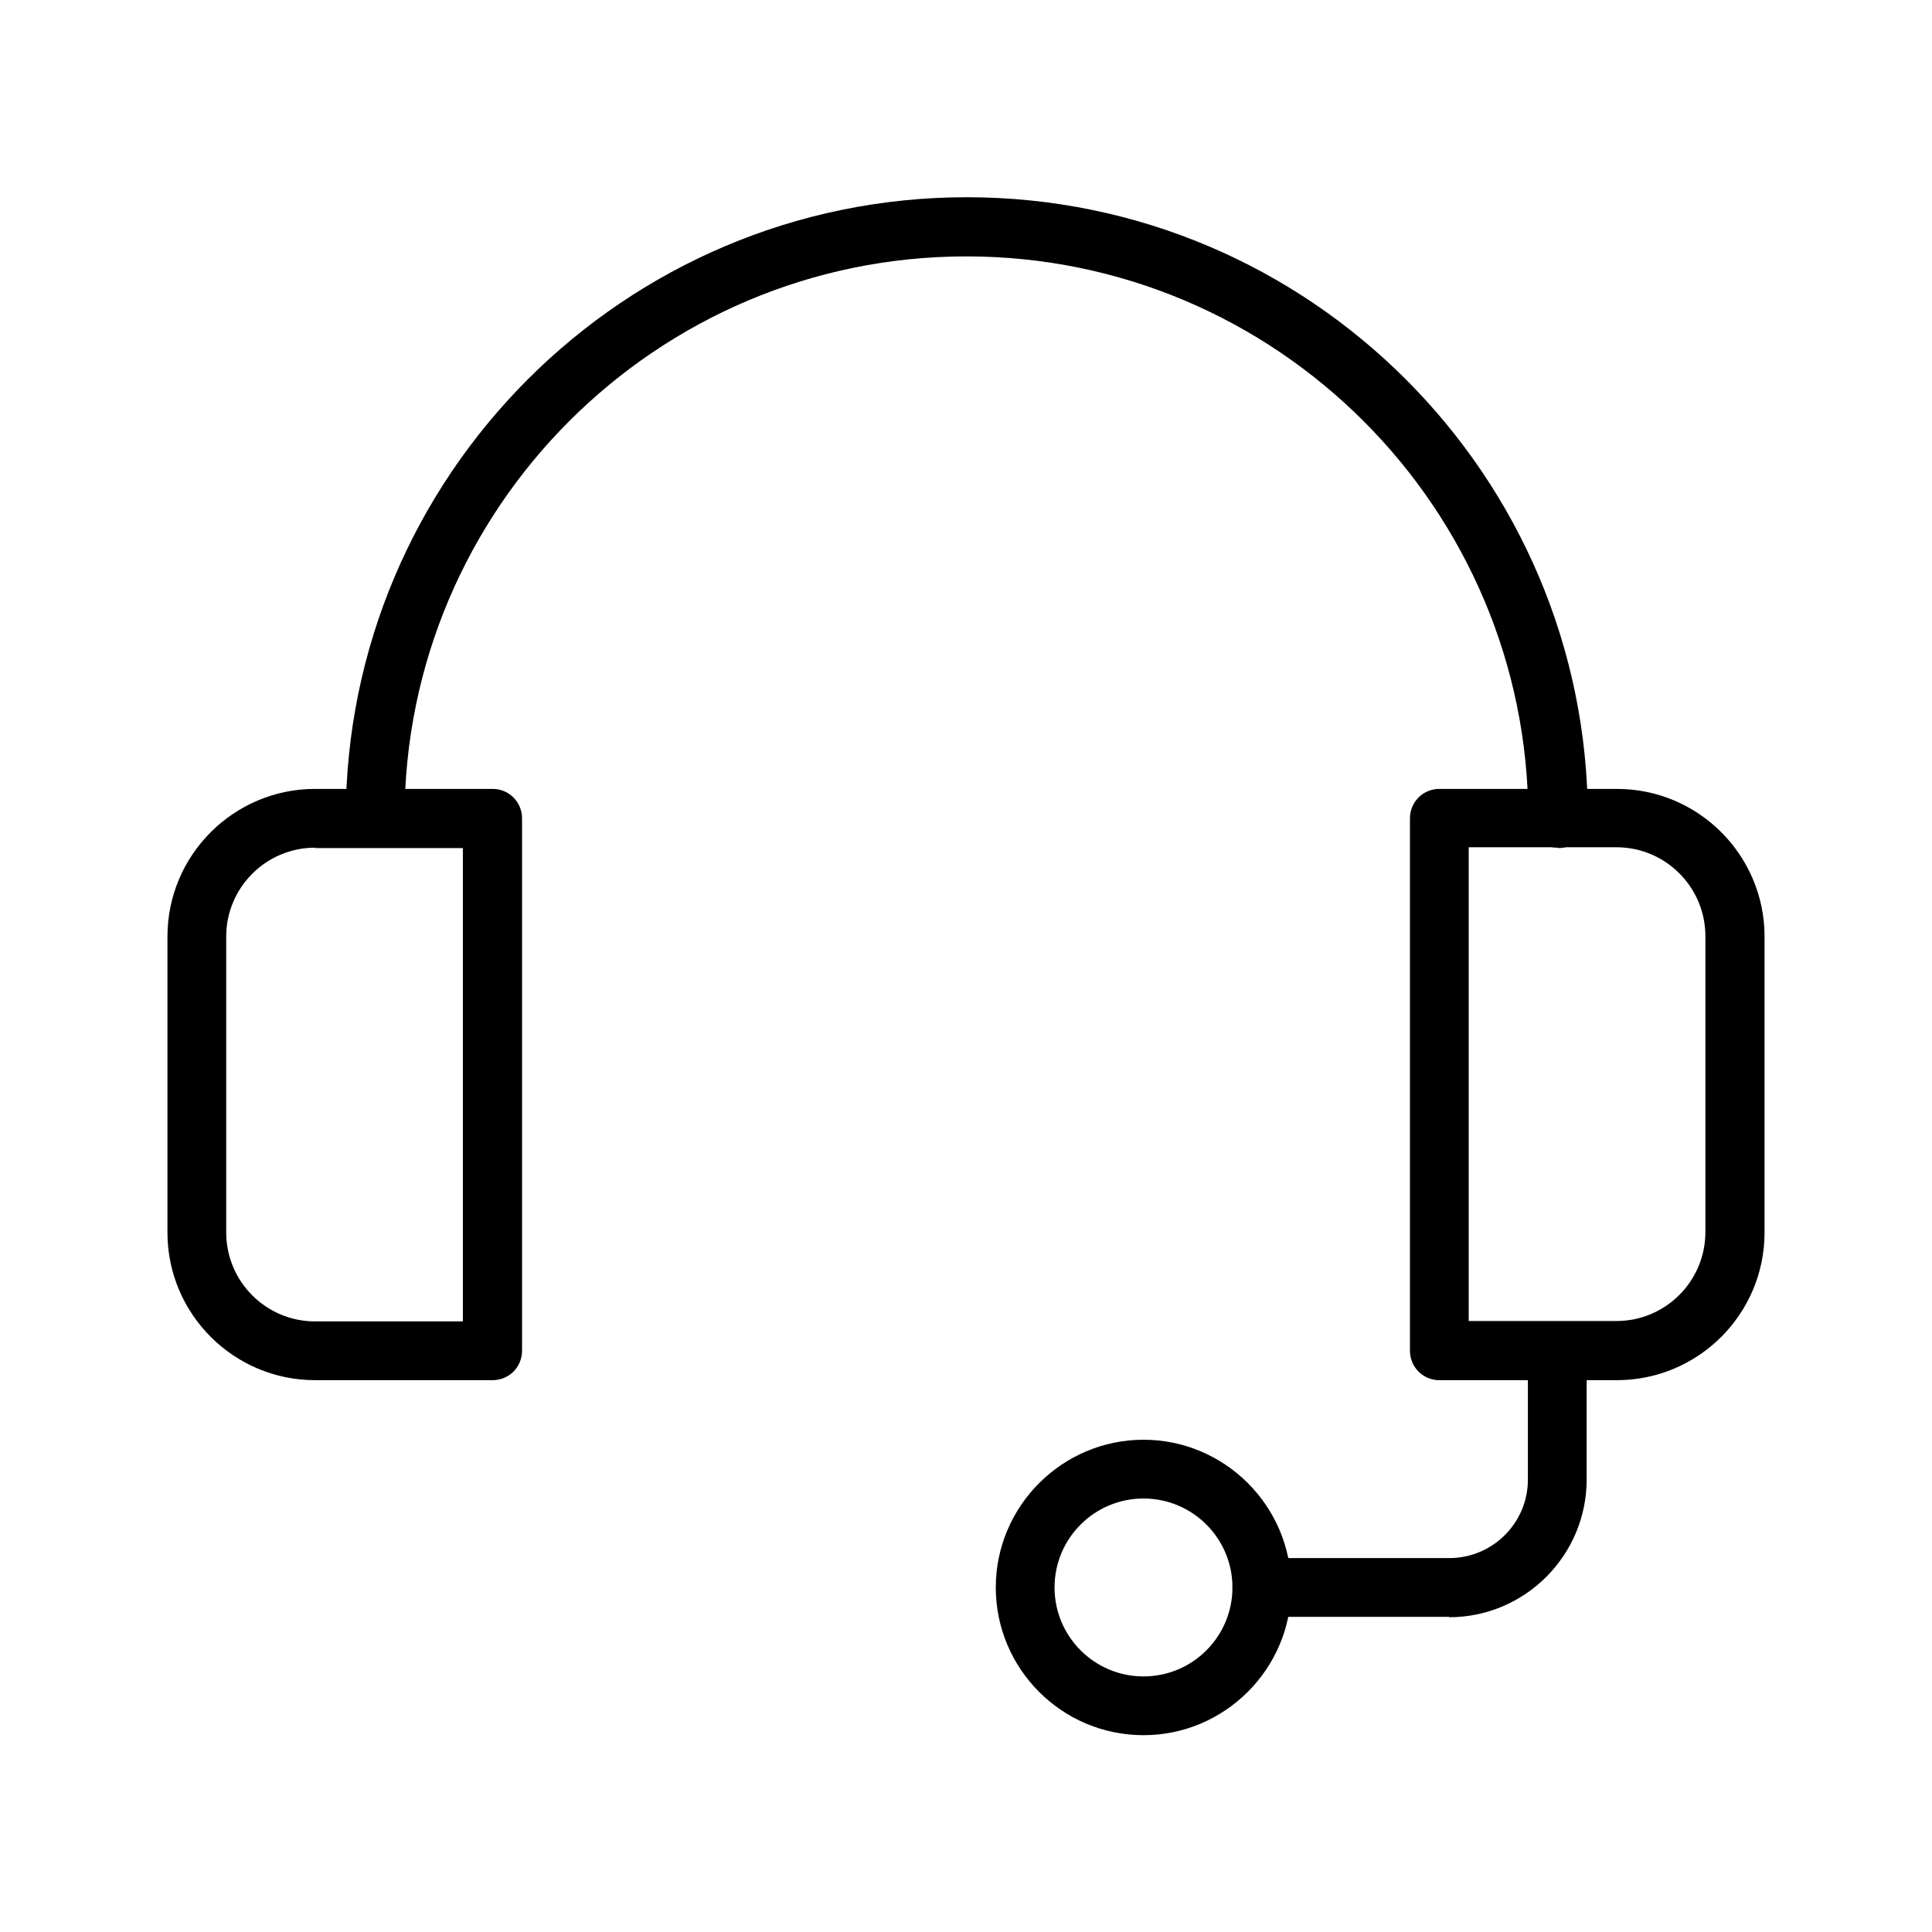
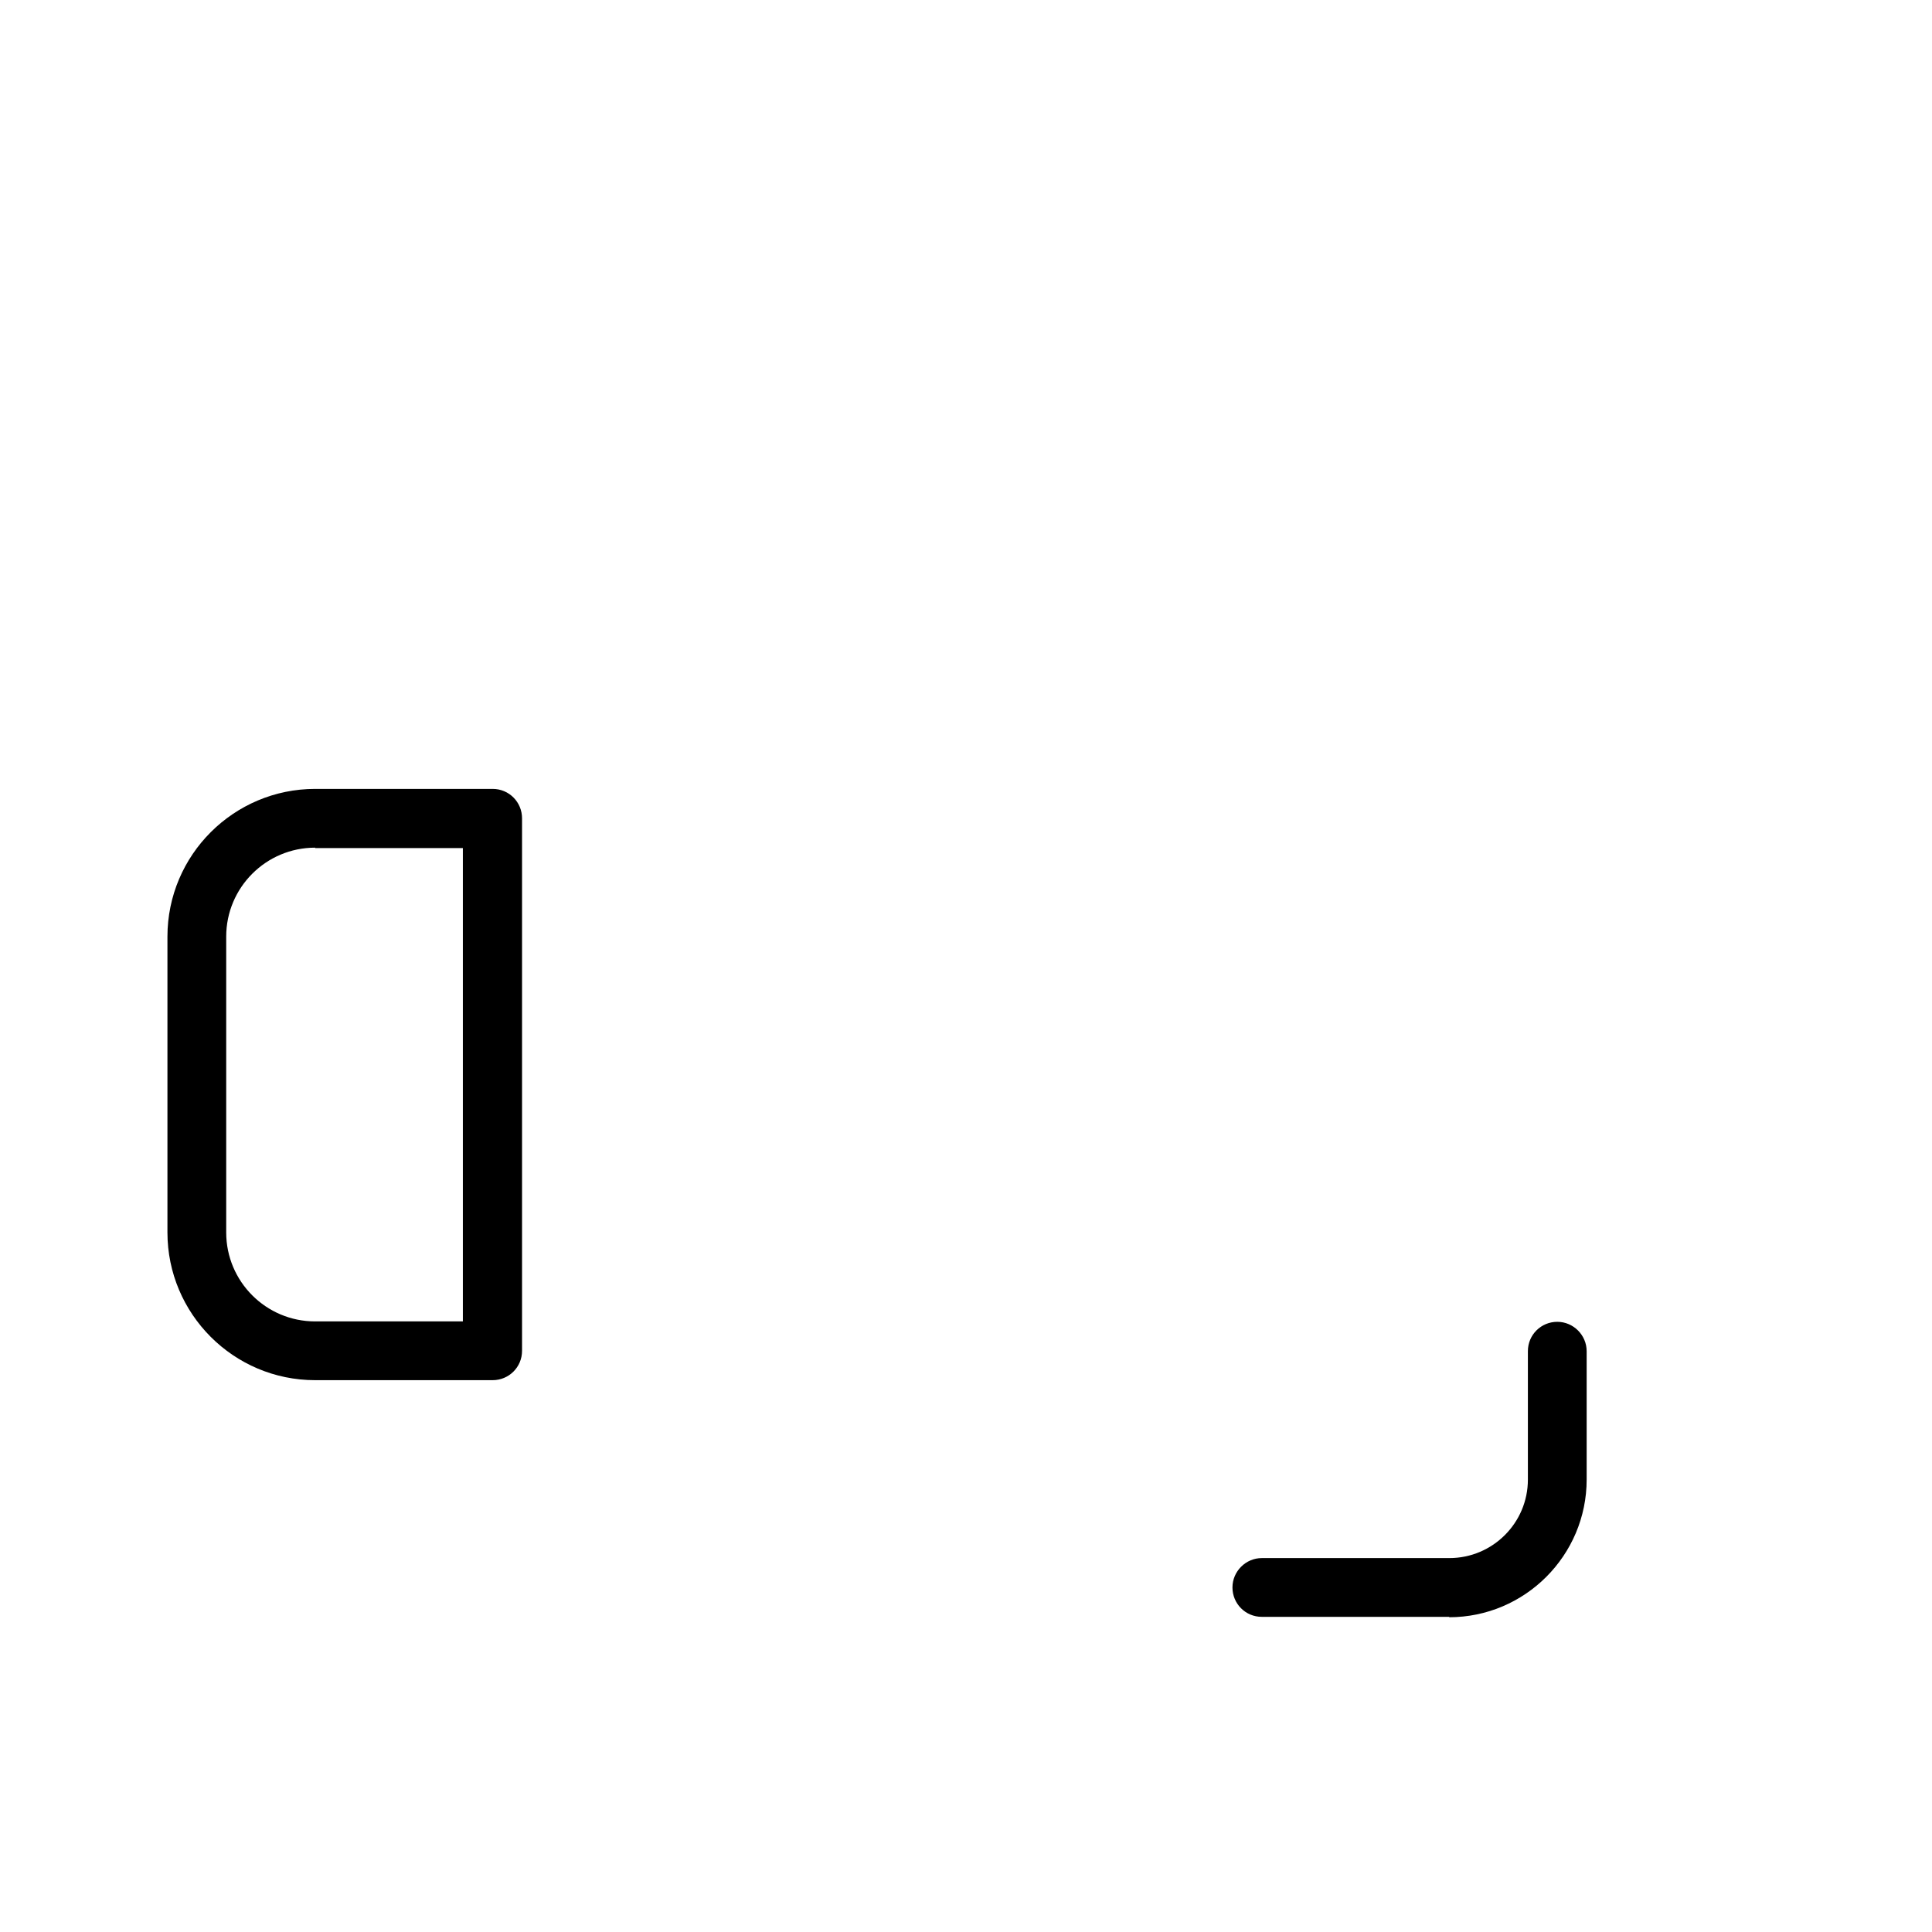
<svg xmlns="http://www.w3.org/2000/svg" id="Layer_1" viewBox="0 0 48 48">
  <defs>
    <style>.cls-1{fill:#000;stroke-width:0px;}</style>
  </defs>
-   <path class="cls-1" d="M28.41,43.11c-2.03,0-3.67-1.65-3.67-3.67s1.65-3.67,3.67-3.67,3.67,1.65,3.67,3.67-1.65,3.67-3.67,3.67ZM28.41,37.23c-1.22,0-2.21.99-2.21,2.21s.99,2.21,2.21,2.21,2.21-.99,2.21-2.21-.99-2.21-2.21-2.21Z" />
-   <path class="cls-1" d="M40.17,34.29h-4.41c-.41,0-.73-.33-.73-.73v-13.23c0-.41.33-.73.73-.73h4.41c2.03,0,3.67,1.65,3.67,3.67v7.35c0,2.03-1.65,3.67-3.67,3.67ZM36.49,32.82h3.67c1.22,0,2.21-.99,2.21-2.21v-7.35c0-1.22-.99-2.21-2.21-2.21h-3.67v11.76Z" />
  <path class="cls-1" d="M36.01,40.17h-4.66c-.41,0-.73-.33-.73-.73s.33-.73.73-.73h4.66c1.07,0,1.95-.87,1.95-1.95v-3.19c0-.41.33-.73.73-.73s.73.33.73.73v3.19c0,1.88-1.53,3.42-3.42,3.42Z" />
  <path class="cls-1" d="M12.24,34.29h-4.41c-2.03,0-3.67-1.65-3.67-3.67v-7.35c0-2.03,1.65-3.67,3.67-3.67h4.41c.41,0,.73.33.73.73v13.23c0,.41-.33.73-.73.73ZM7.83,21.06c-1.22,0-2.21.99-2.21,2.21v7.35c0,1.22.99,2.21,2.21,2.21h3.67v-11.76h-3.67Z" />
-   <path class="cls-1" d="M38.7,21.06c-.41,0-.73-.33-.73-.73,0-7.7-6.26-13.96-13.96-13.96s-13.96,6.26-13.96,13.96c0,.41-.33.73-.73.73s-.73-.33-.73-.73c0-8.51,6.92-15.43,15.43-15.43s15.43,6.92,15.43,15.43c0,.41-.33.74-.73.74Z" />
</svg>